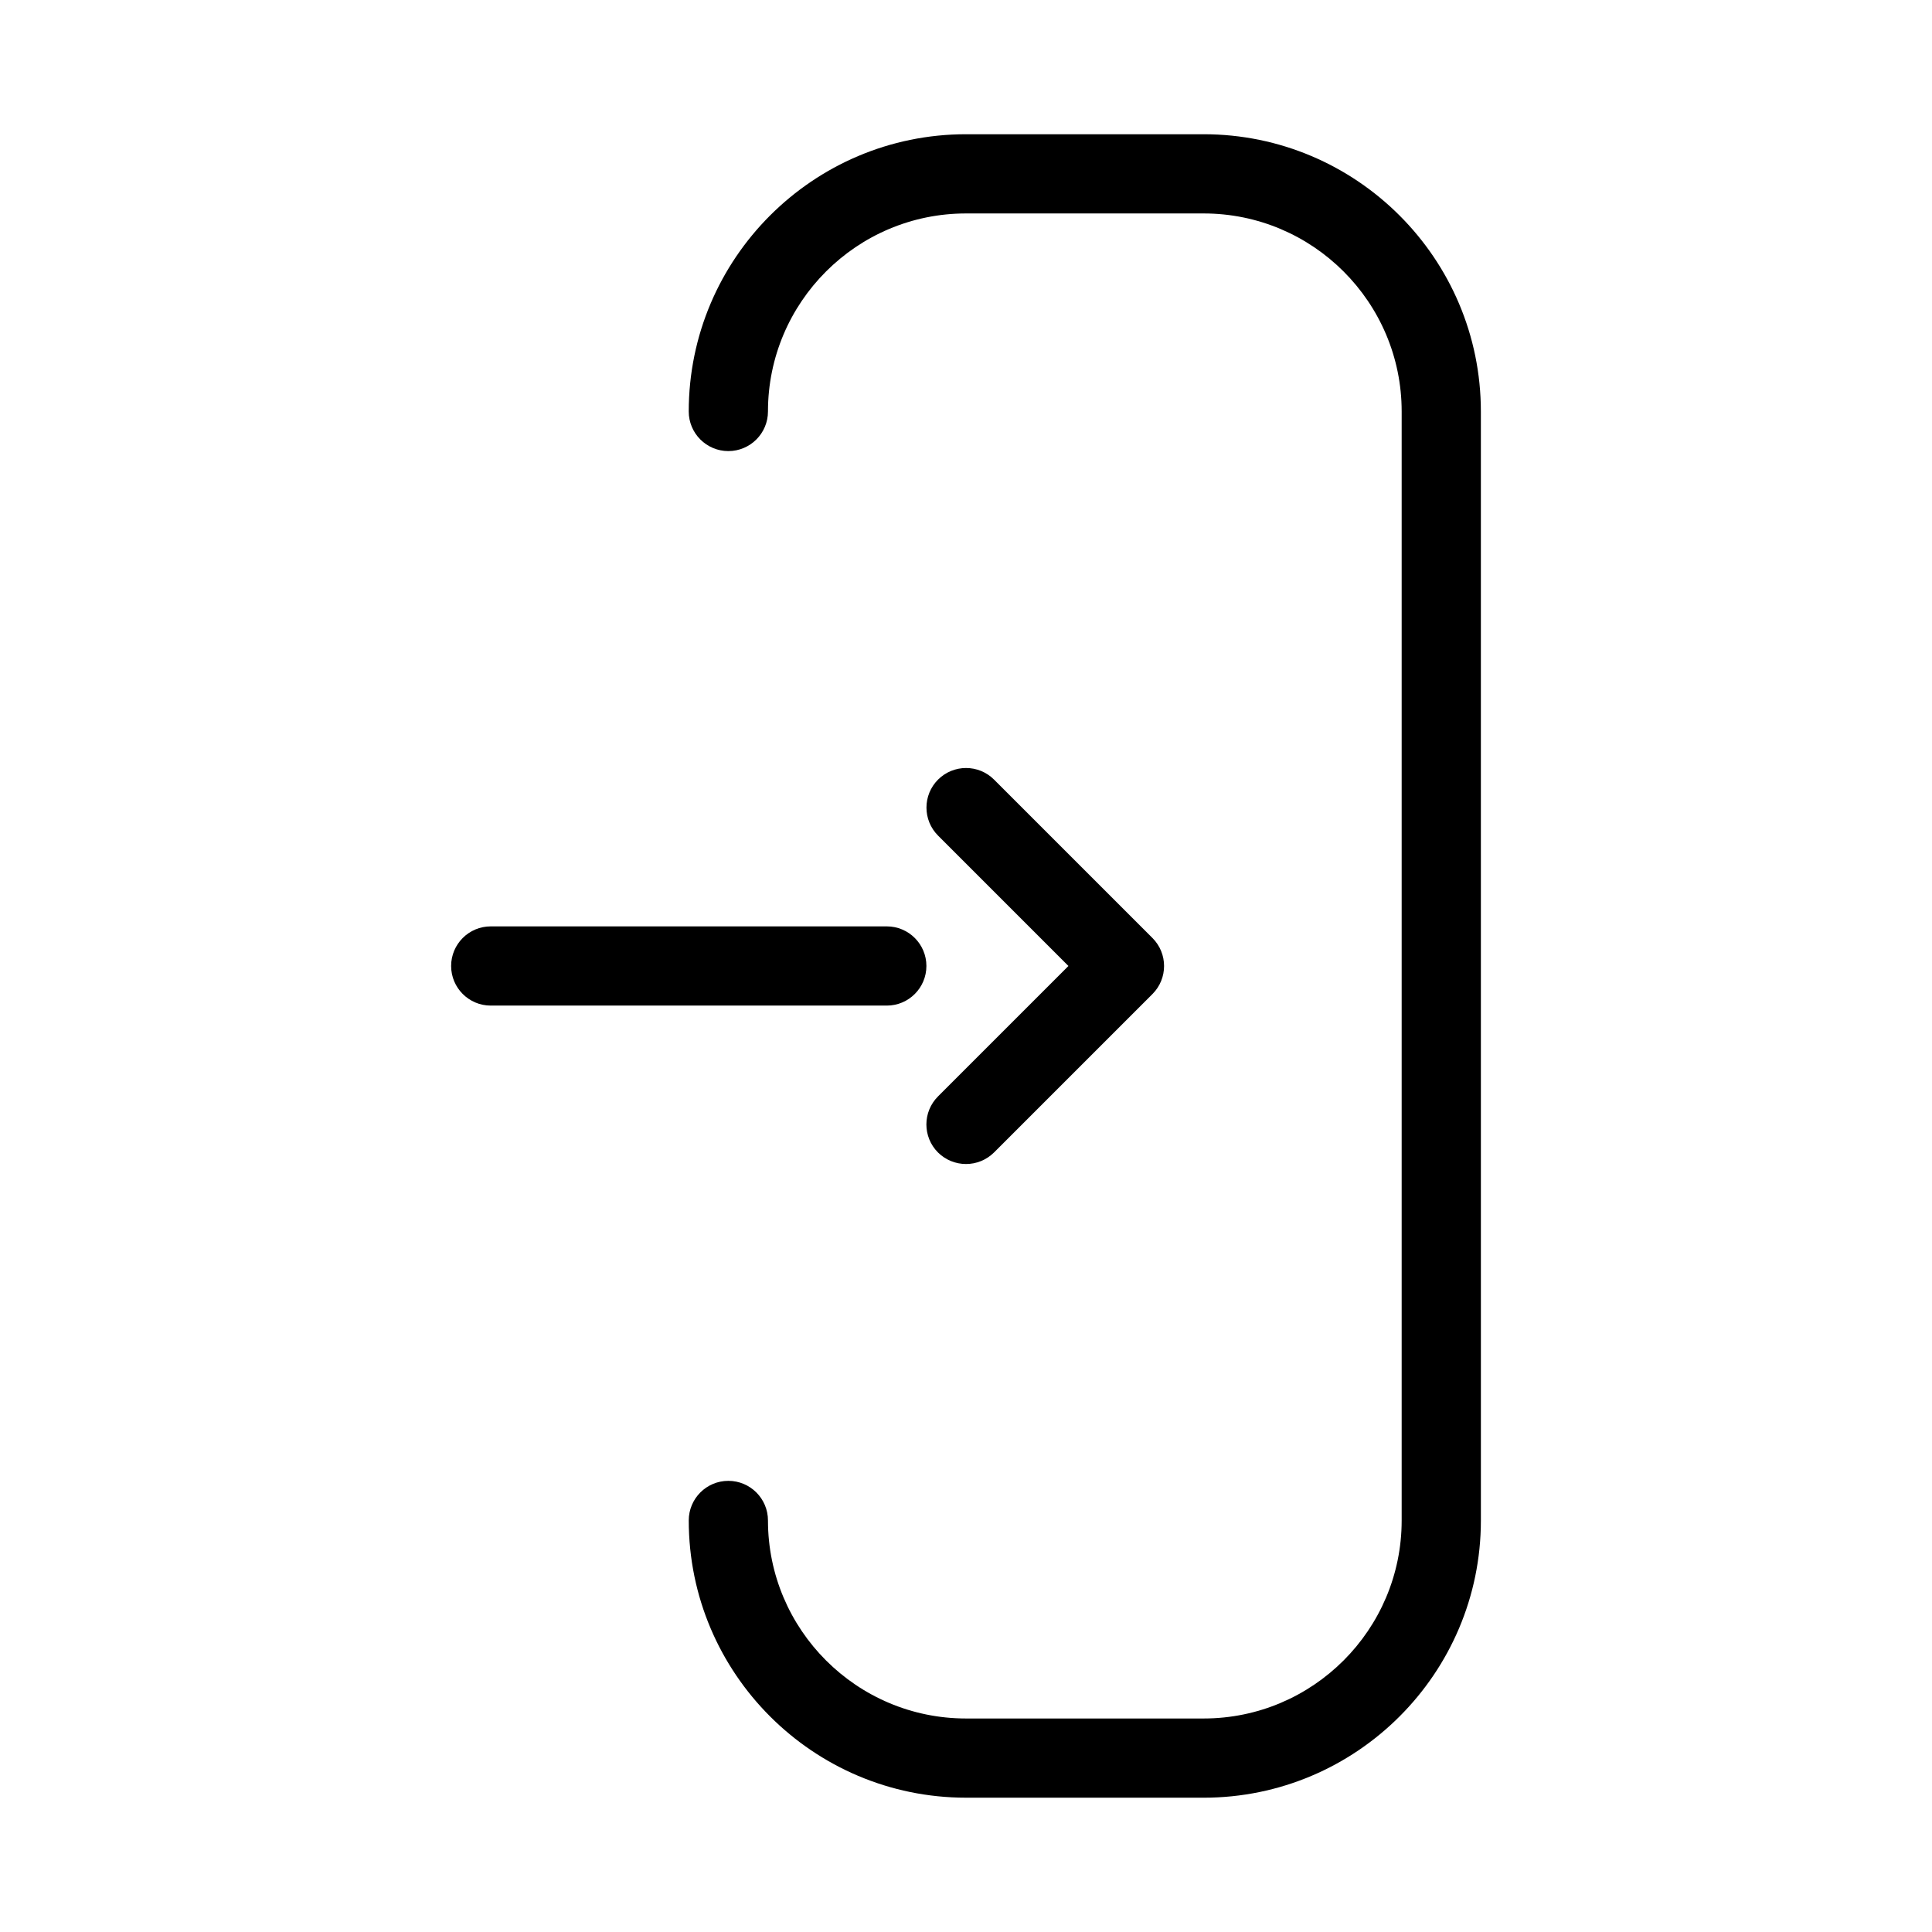
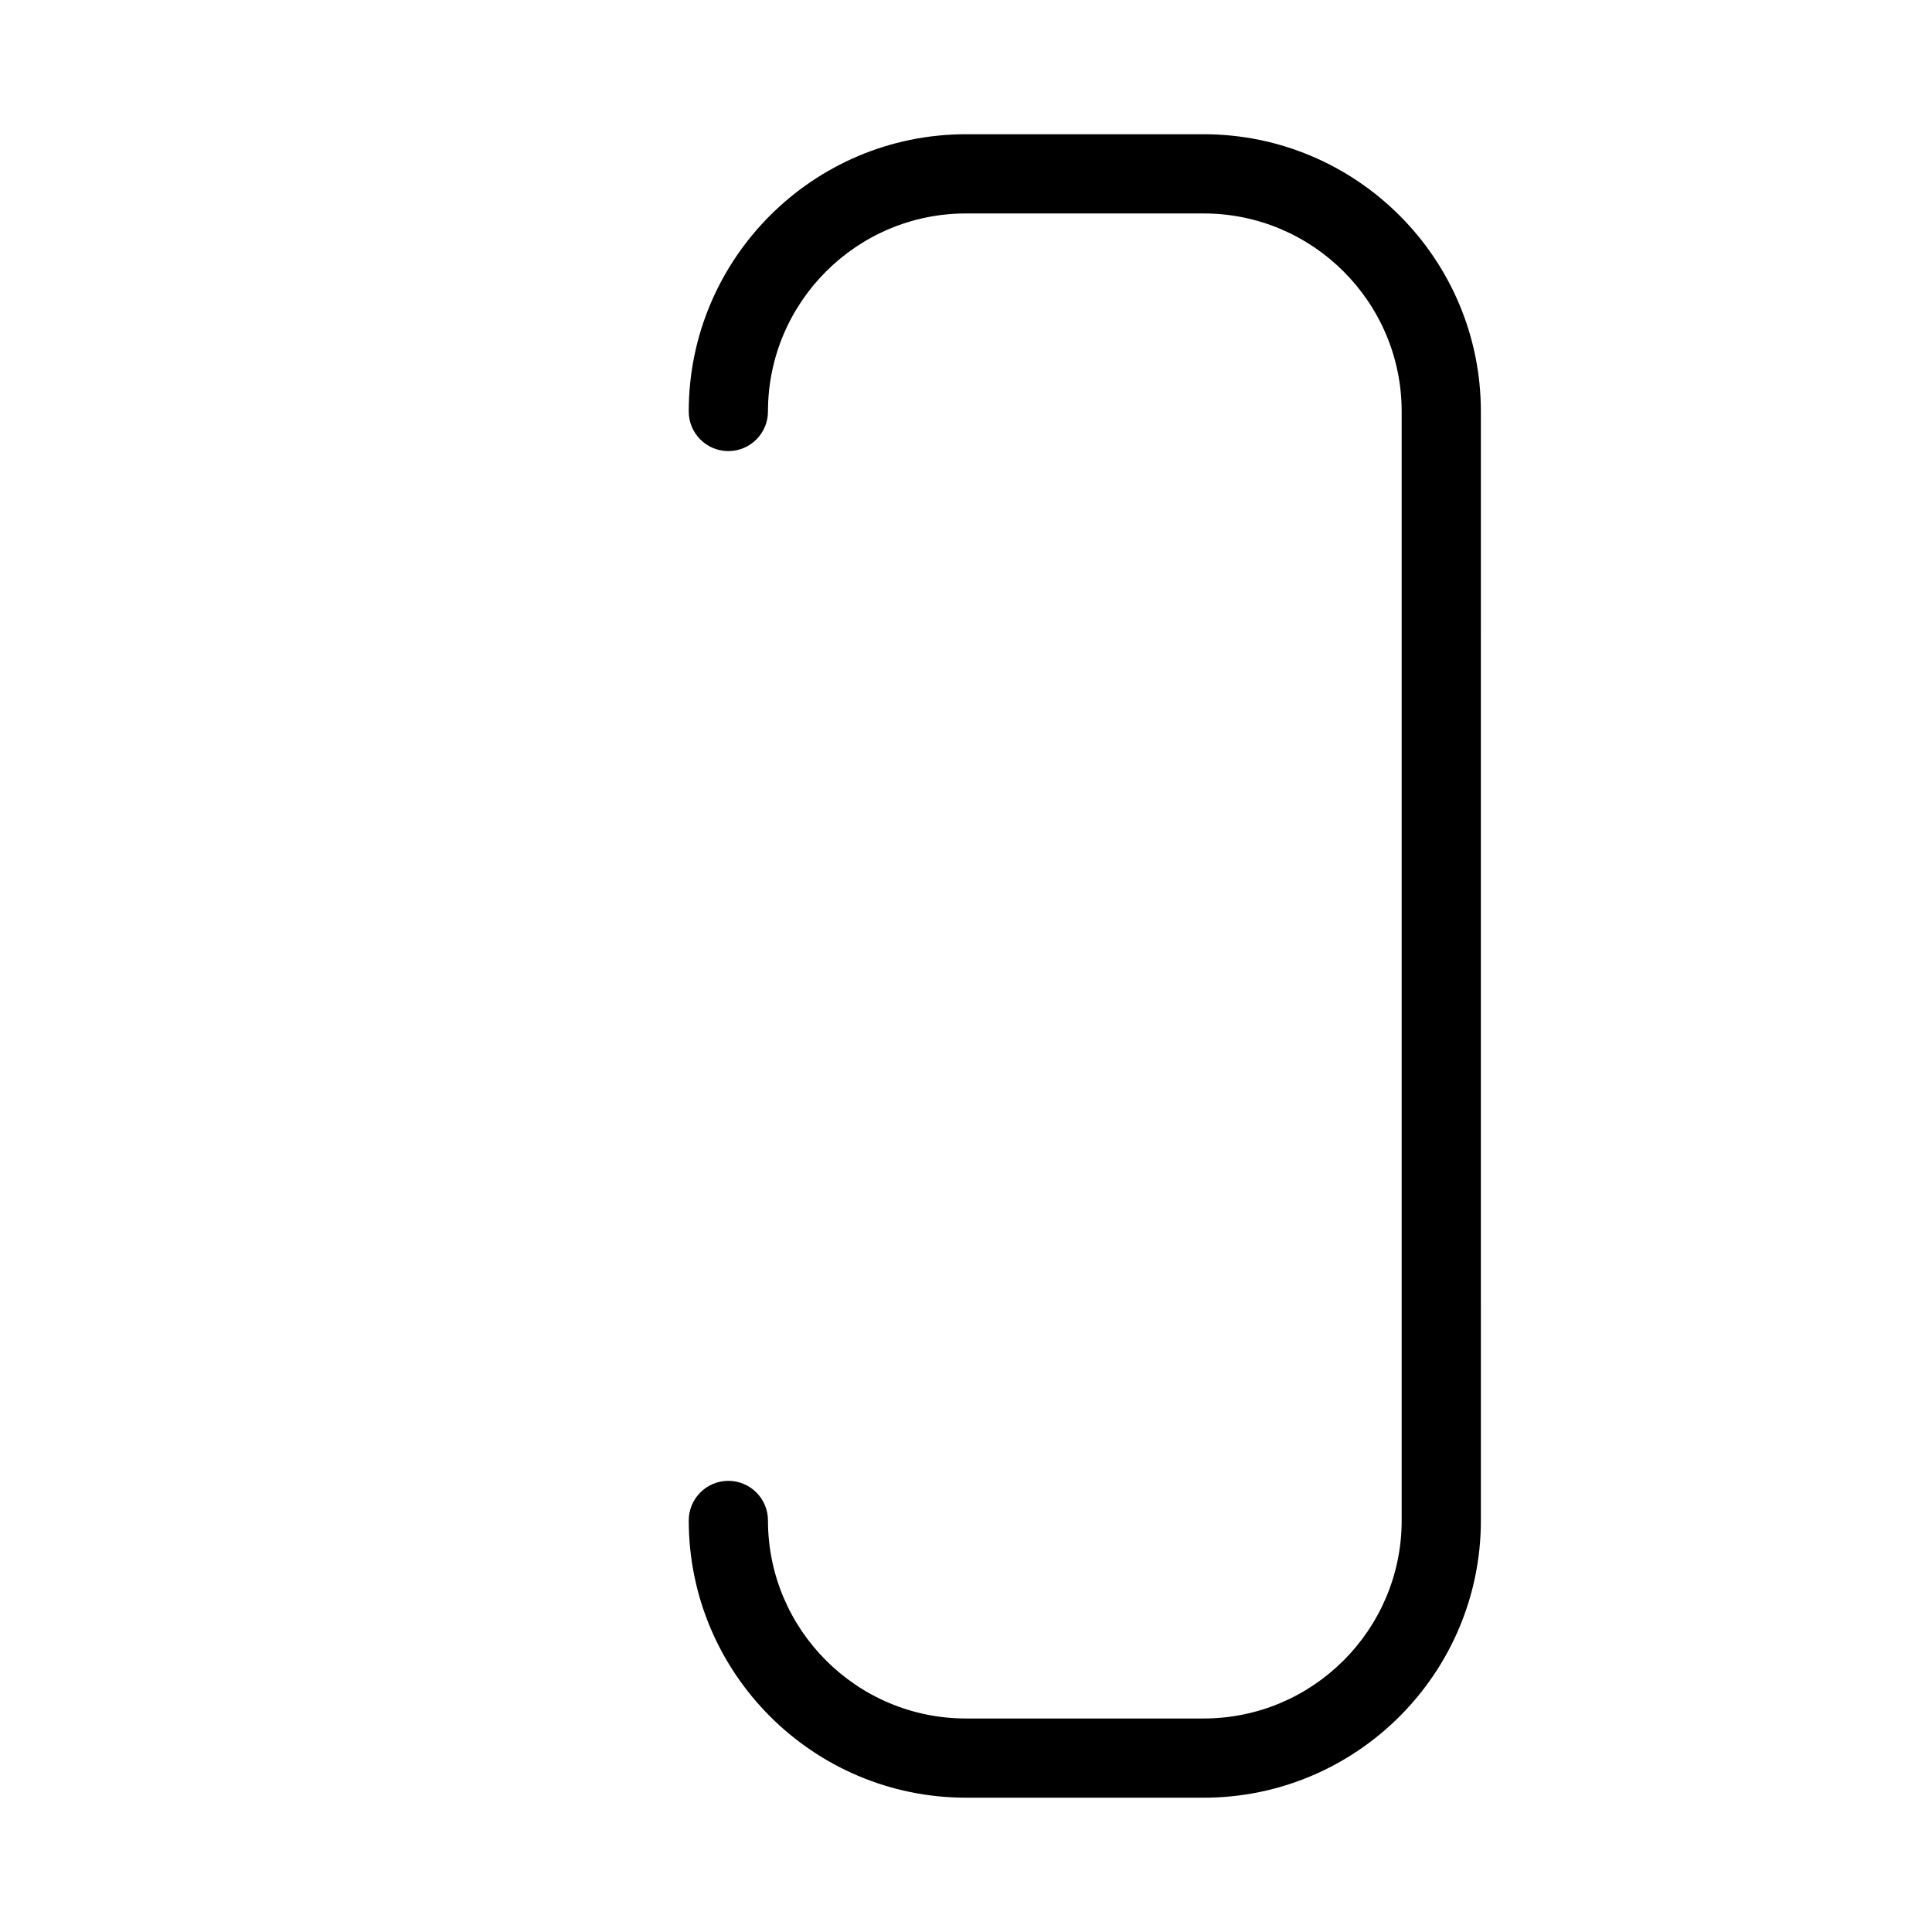
<svg xmlns="http://www.w3.org/2000/svg" fill="#000000" width="800px" height="800px" version="1.1" viewBox="144 144 512 512">
  <g>
    <path d="m400 620.41h62.977c40.516 0 73.473-32.957 73.473-73.473l-0.004-293.89c0-40.516-32.957-73.473-73.473-73.473h-62.977c-40.516 0-73.473 32.957-73.473 73.473 0 5.793 4.703 10.496 10.496 10.496 5.797 0 10.5-4.703 10.5-10.496 0-28.949 23.531-52.48 52.48-52.48h62.977c28.949 0 52.48 23.531 52.48 52.48v293.89c0 28.949-23.531 52.48-52.48 52.48h-62.977c-28.949 0-52.48-23.531-52.48-52.48 0-5.793-4.703-10.496-10.496-10.496-5.797-0.004-10.496 4.699-10.496 10.492 0 40.516 32.957 73.473 73.473 73.473z" />
-     <path d="m379.01 389.5h-104.96c-5.793 0-10.496 4.703-10.496 10.496s4.703 10.496 10.496 10.496h104.96c5.793 0 10.496-4.703 10.496-10.496 0-5.797-4.703-10.496-10.496-10.496z" />
-     <path d="m392.57 449.41c2.059 2.035 4.746 3.066 7.434 3.066s5.375-1.027 7.43-3.066l41.984-41.984c4.094-4.094 4.094-10.746 0-14.84l-41.984-41.984c-4.094-4.094-10.746-4.094-14.84 0s-4.094 10.746 0 14.84l34.551 34.555-34.555 34.555c-4.113 4.109-4.113 10.746-0.02 14.859z" />
  </g>
</svg>